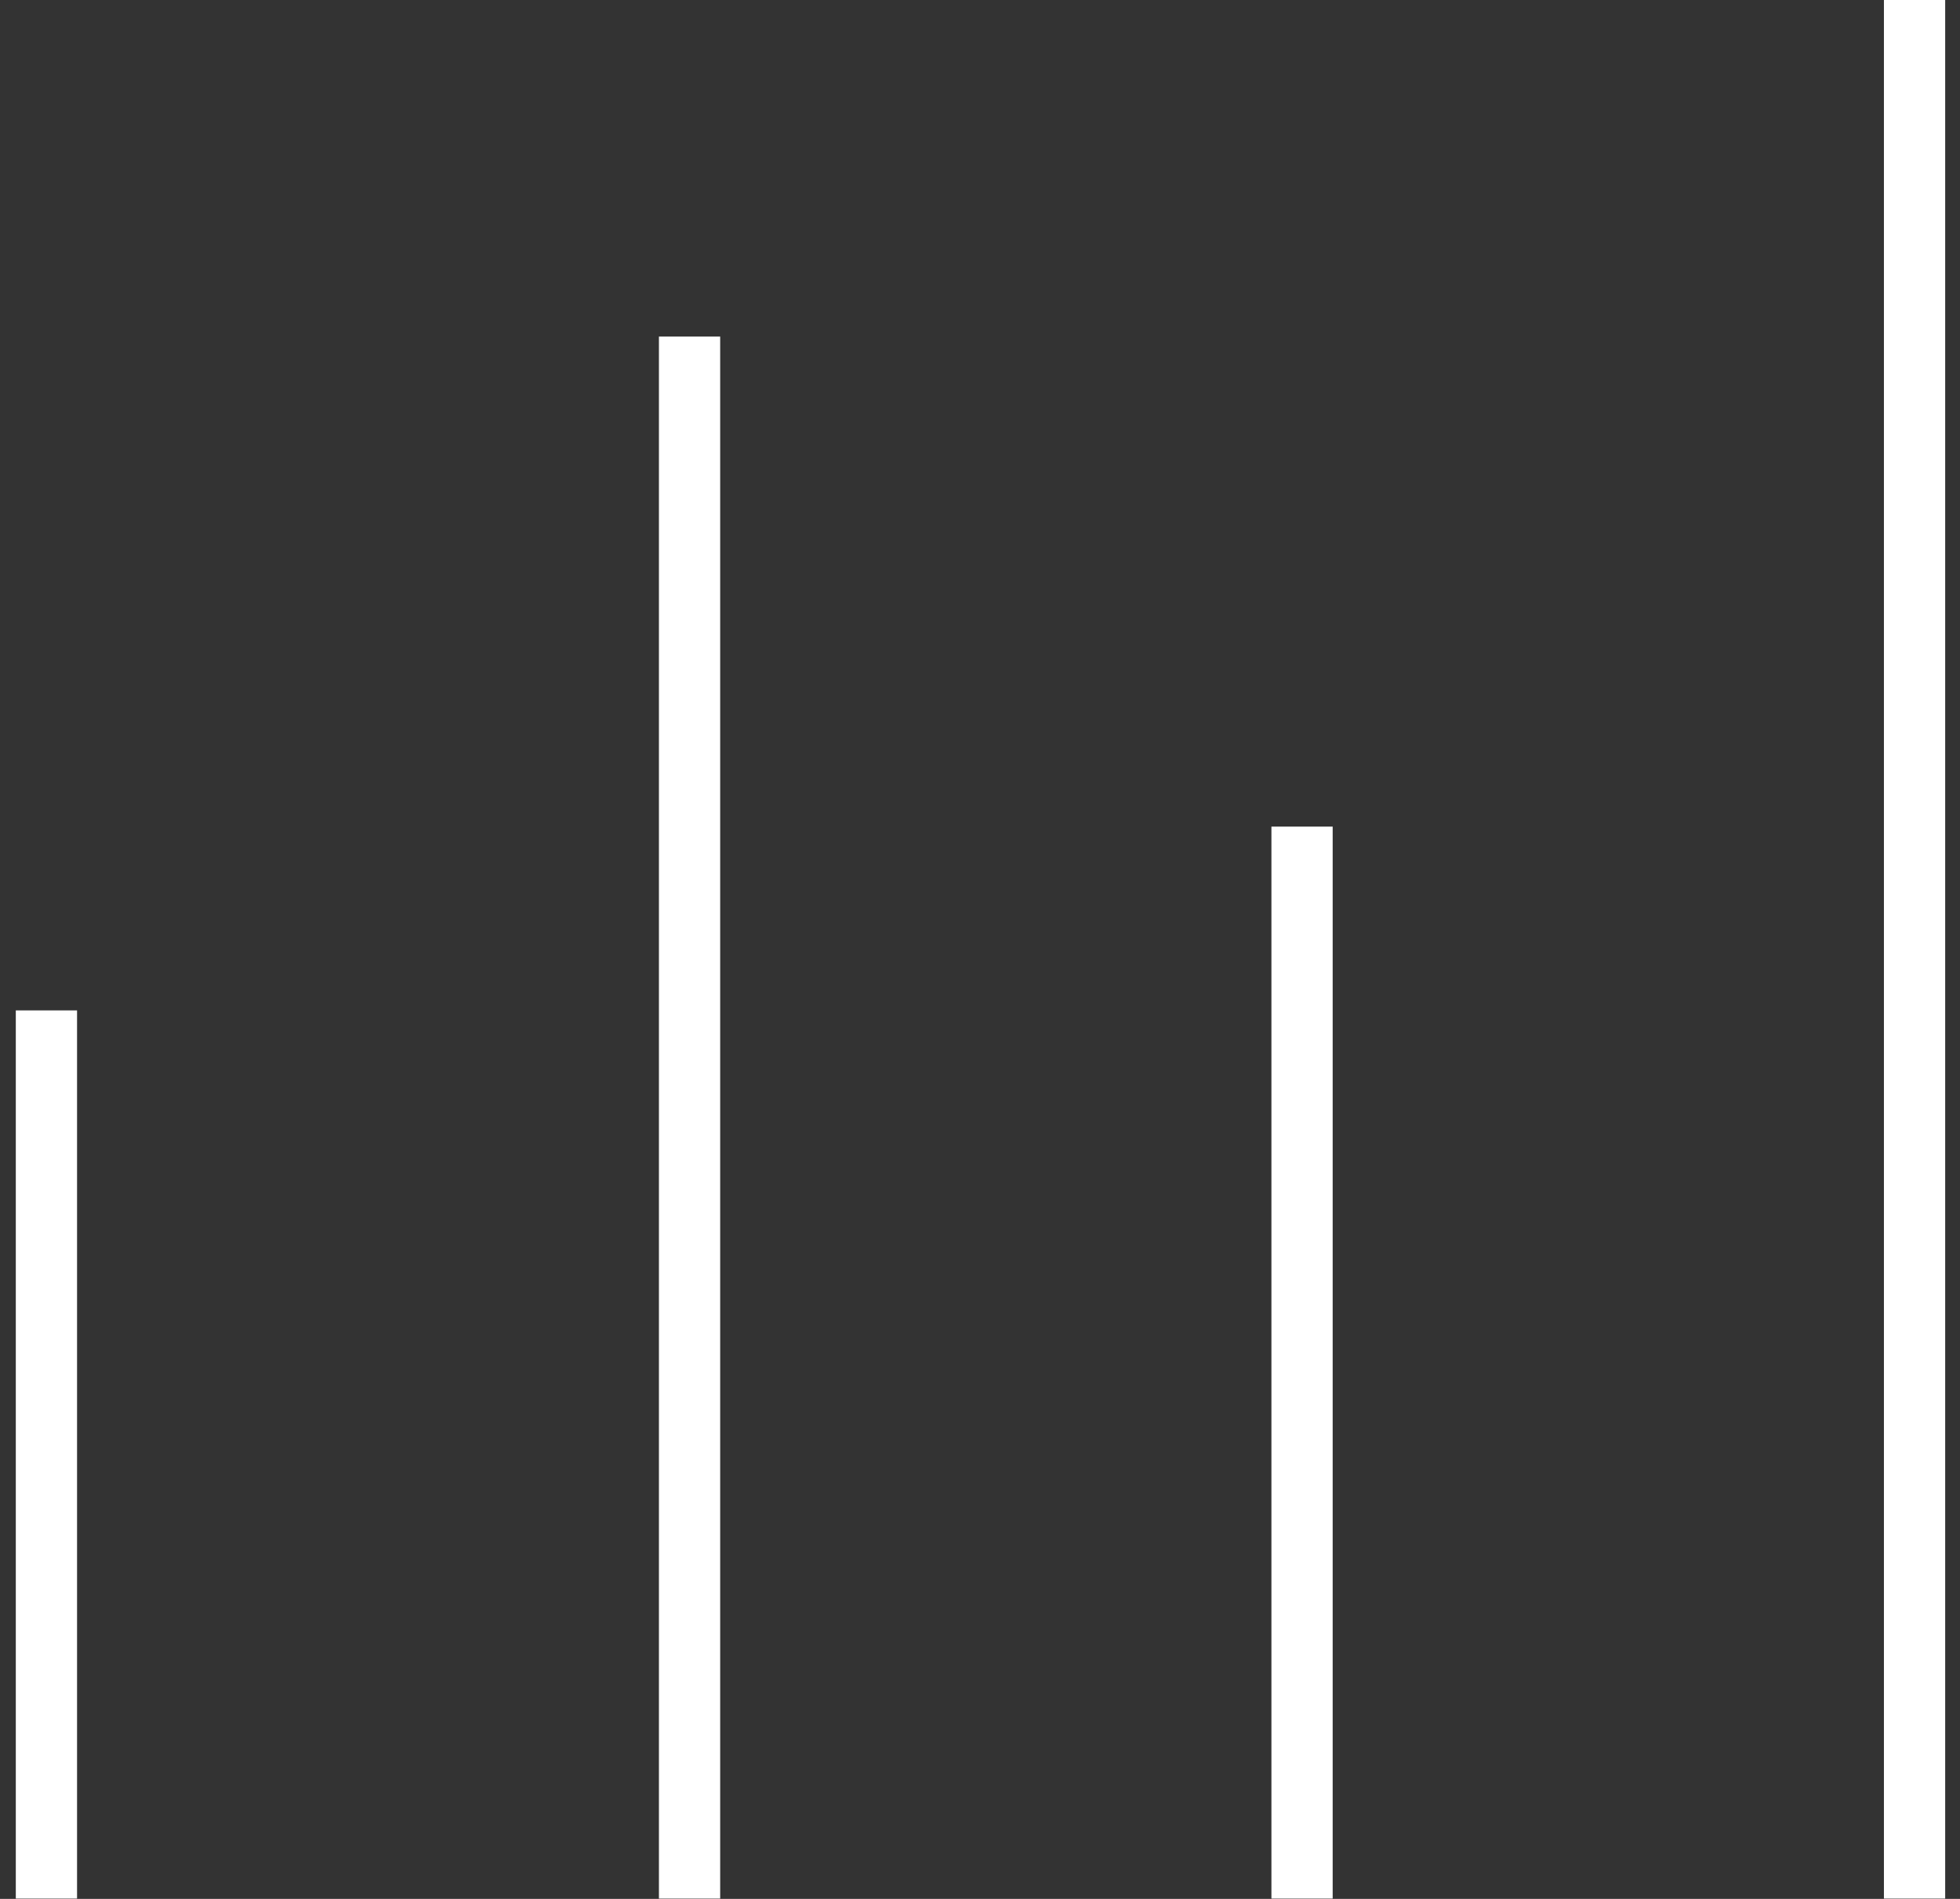
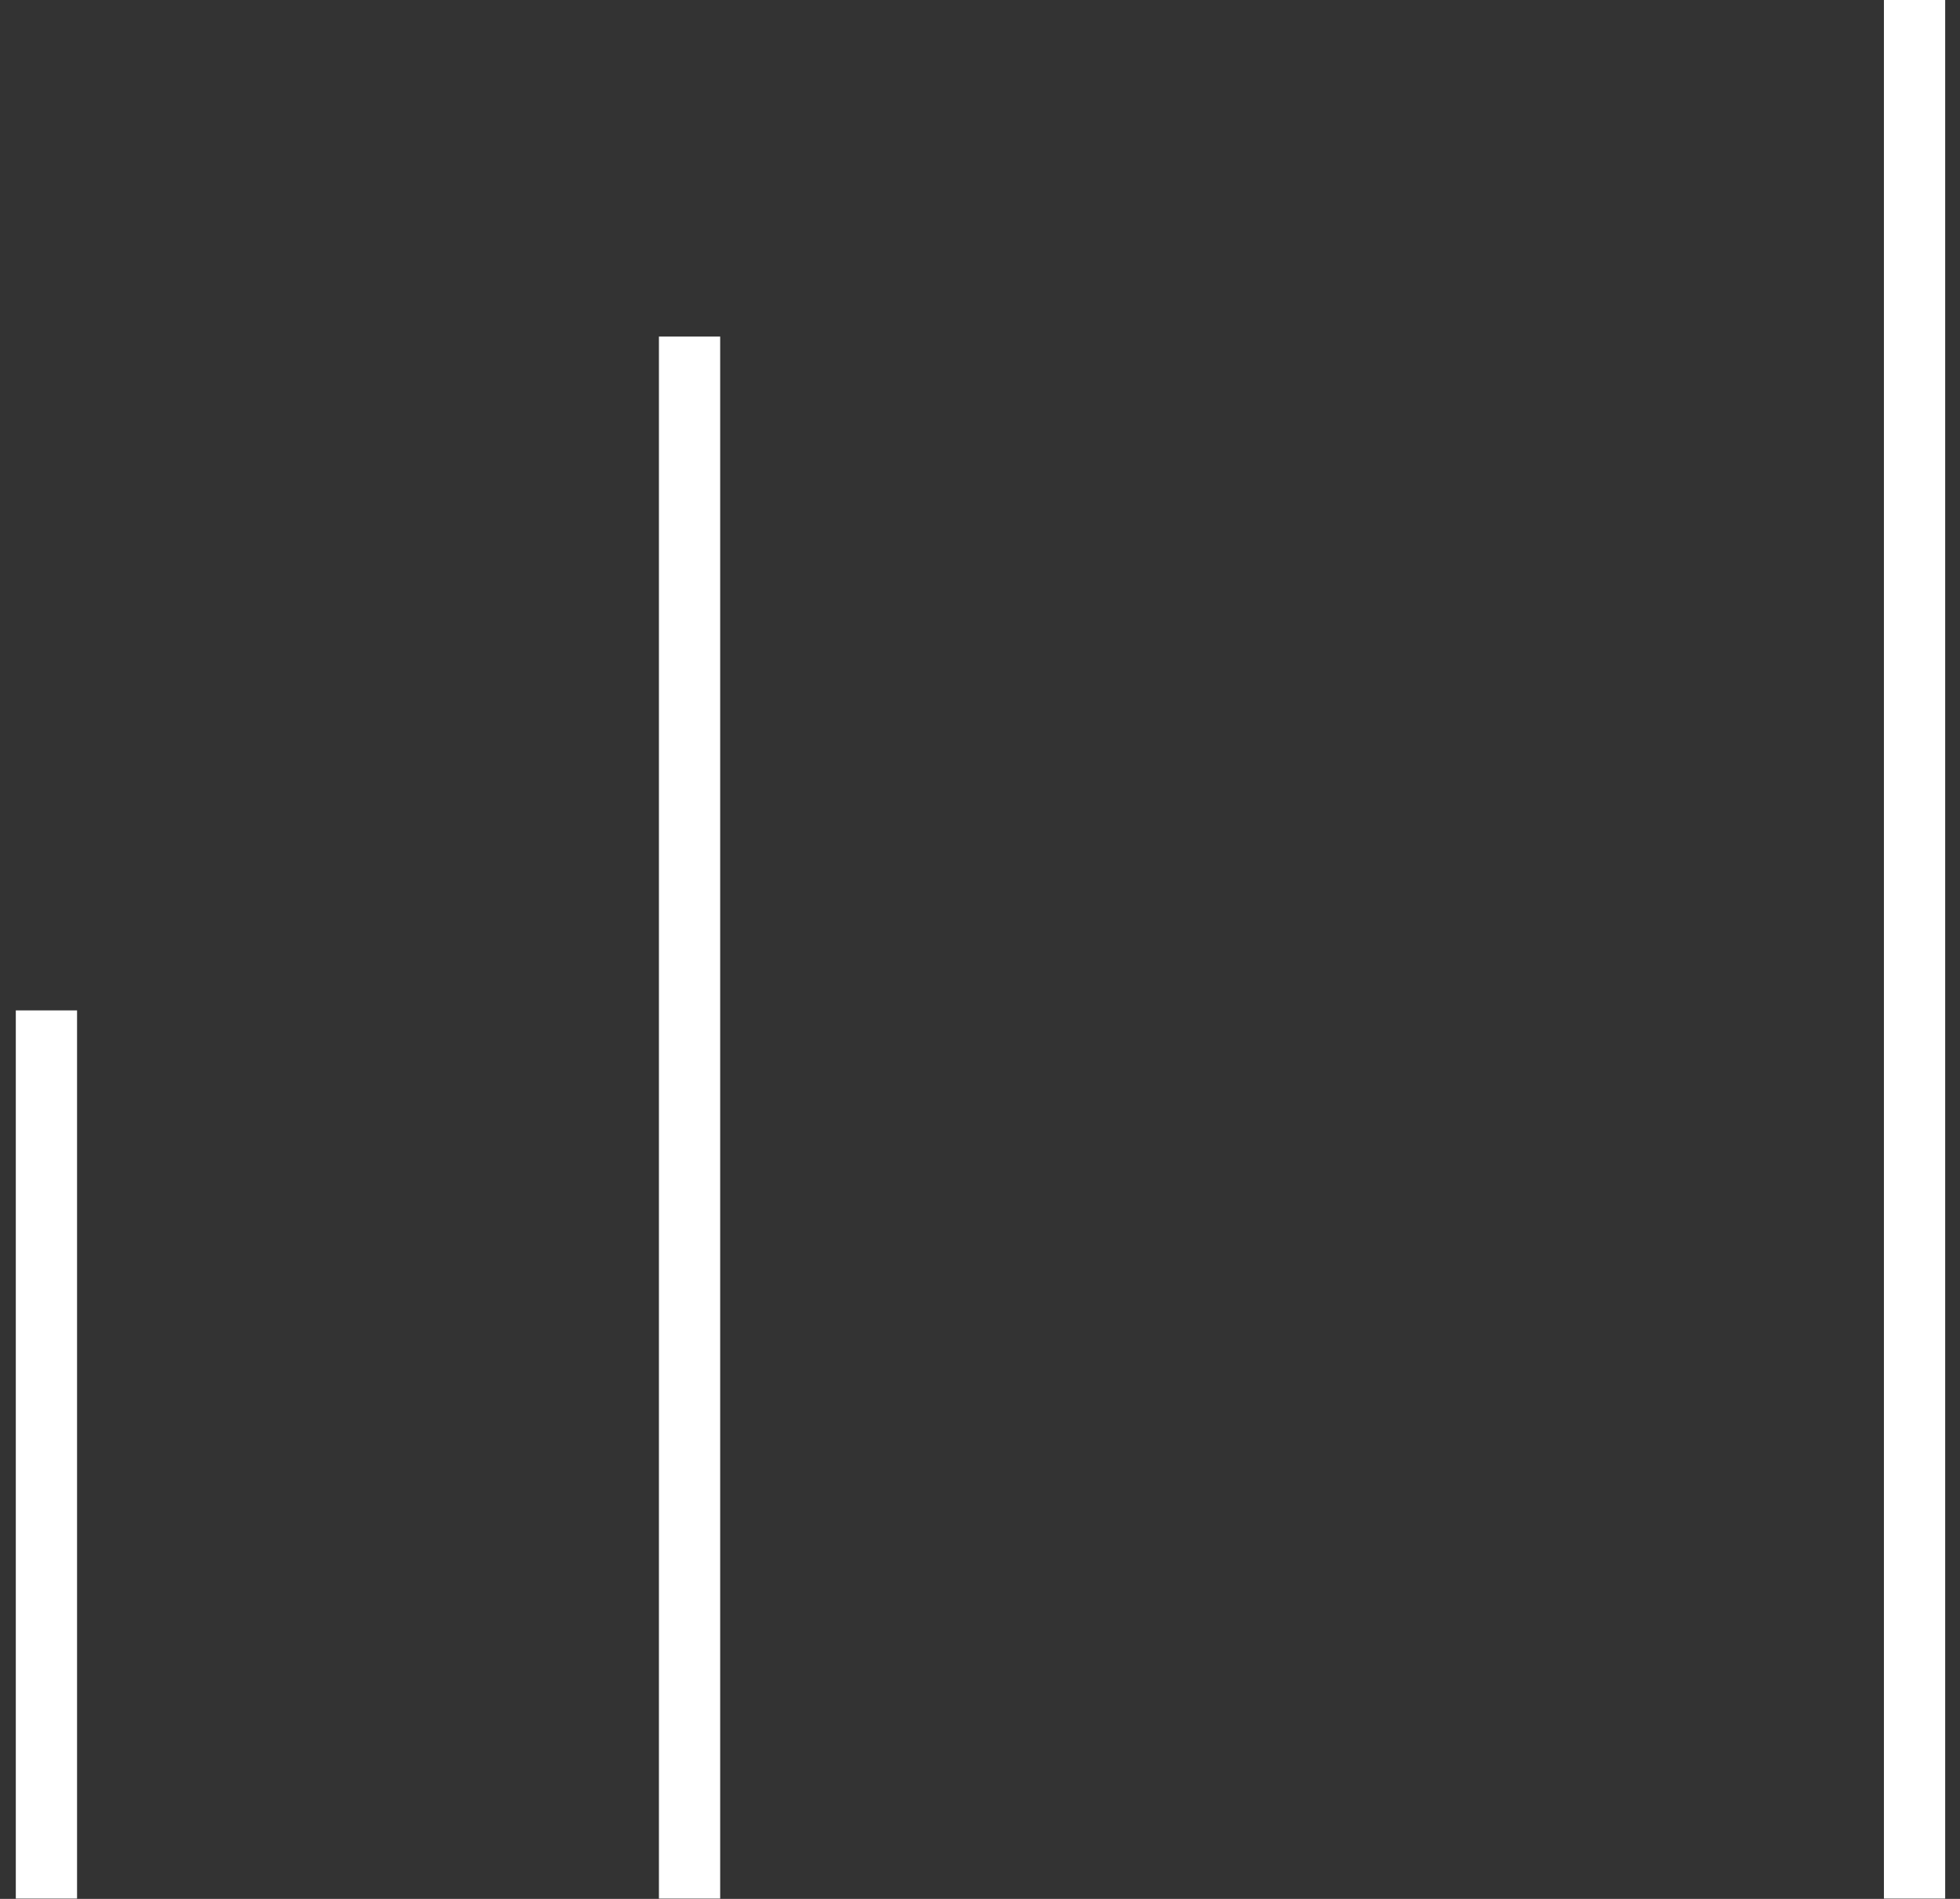
<svg xmlns="http://www.w3.org/2000/svg" width="64" height="62" viewBox="0 0 64 62" fill="none">
  <rect x="0" y="0" width="64" height="62" fill="#333333" stroke="none" />
-   <path d="M1.516 32.99L1.516 61.99M22.516 10.99L22.516 61.99M42.516 26.99V61.99M62.516 -0.01V61.99" stroke="white" stroke-width="2" />
+   <path d="M1.516 32.99L1.516 61.99M22.516 10.99L22.516 61.99M42.516 26.99M62.516 -0.01V61.99" stroke="white" stroke-width="2" />
</svg>